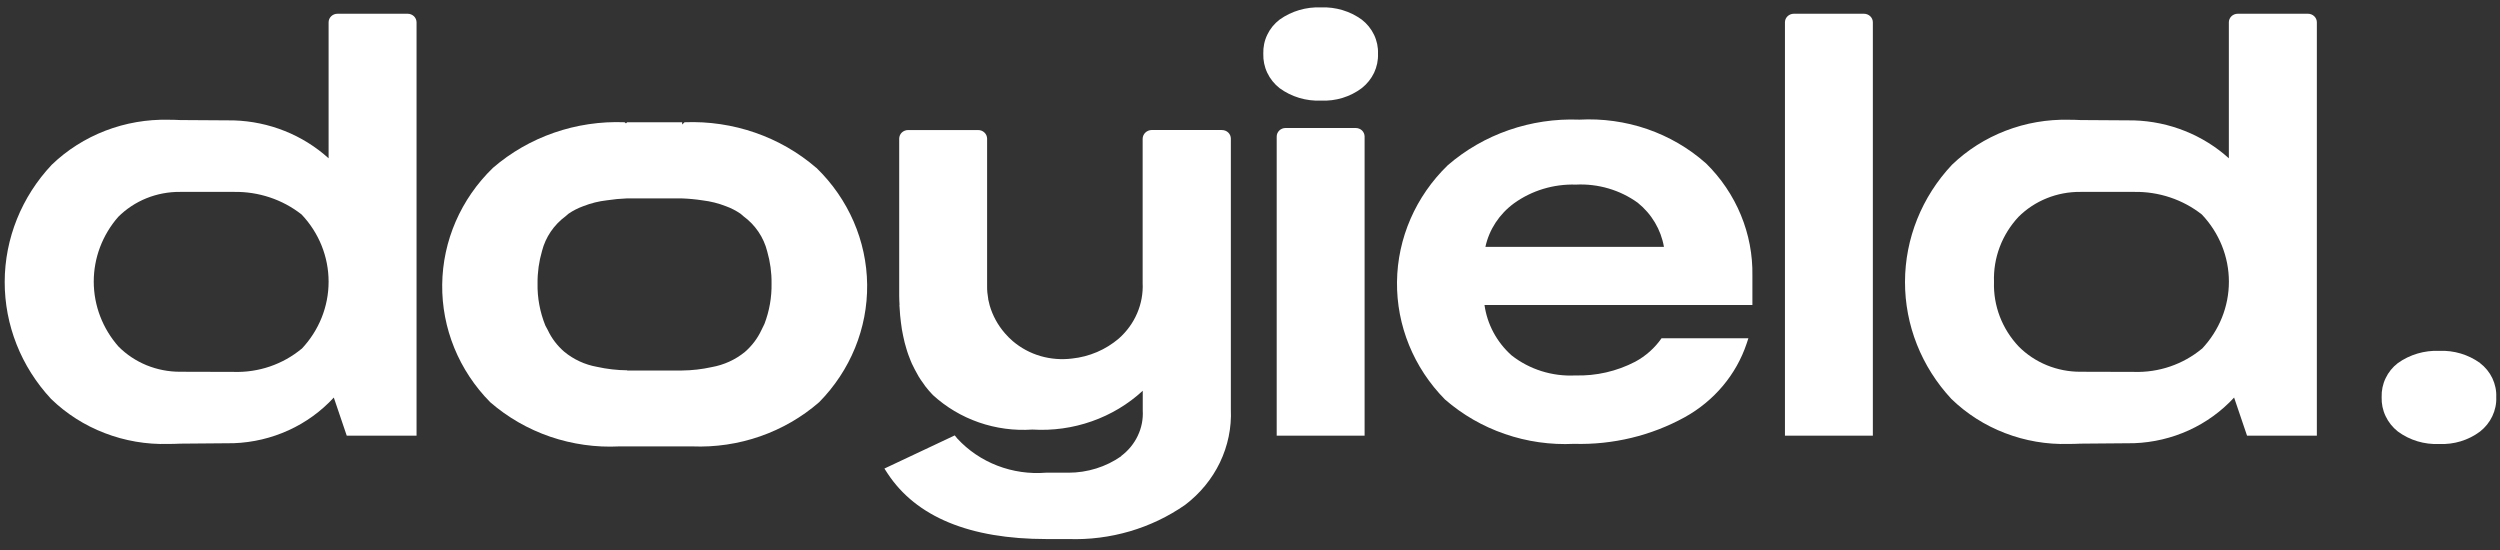
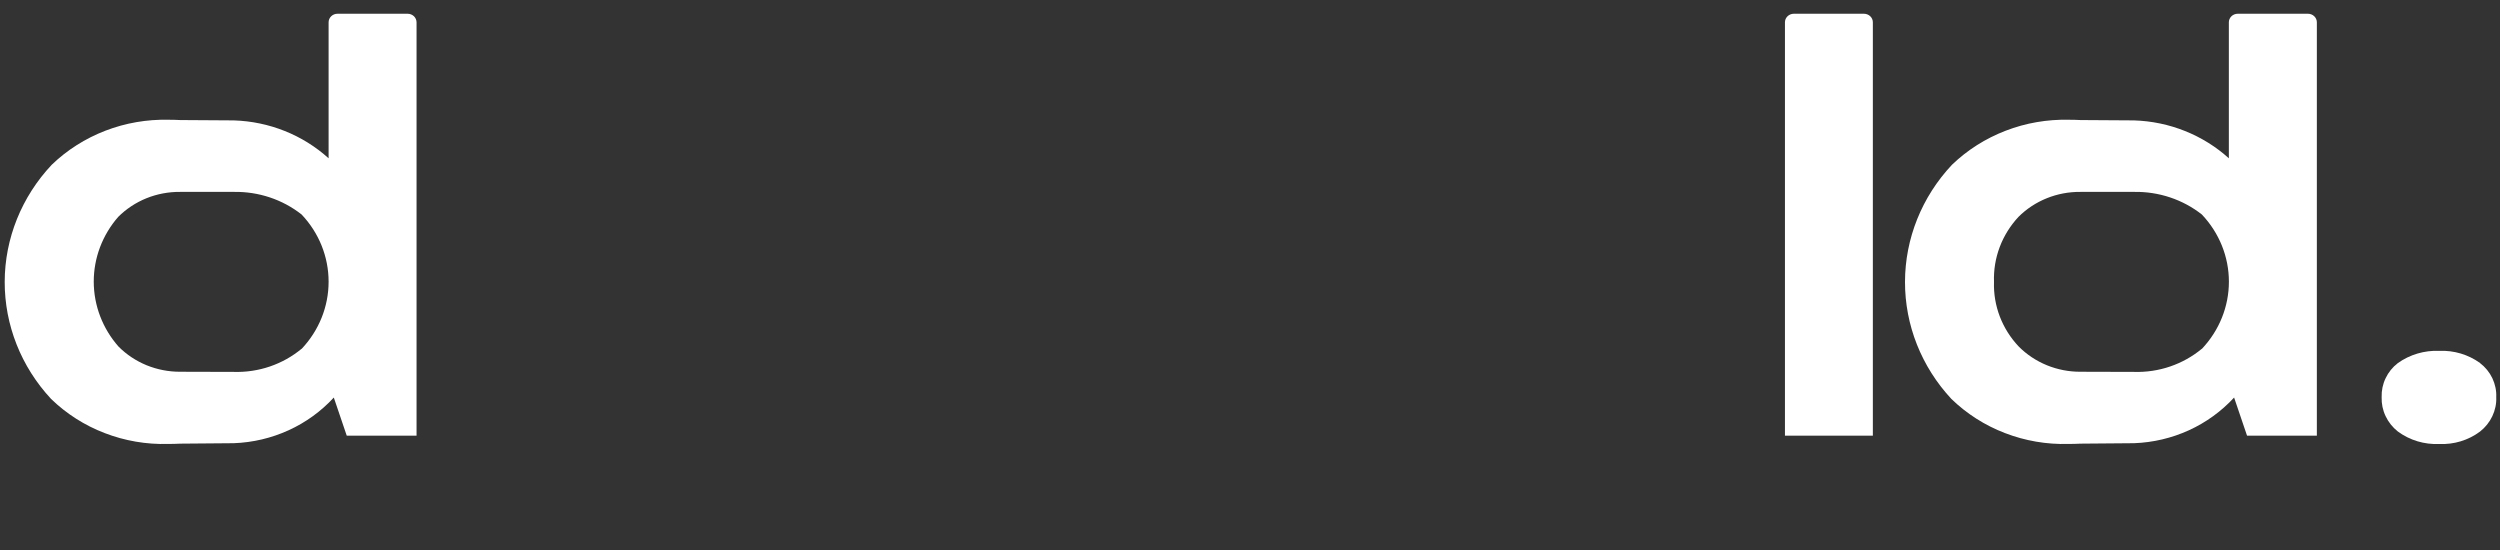
<svg xmlns="http://www.w3.org/2000/svg" width="50" height="11" viewBox="0 0 50 11" fill="none">
  <rect x="0" y="0" width="50" height="11" fill="#333333" stroke="none" />
  <g clip-path="url(#clip0_63_32)">
-     <path d="M16.327 3.358C15.606 2.734 14.66 2.407 13.691 2.445L13.643 2.491V2.445H12.543L12.519 2.468L12.493 2.445C11.524 2.407 10.579 2.735 9.858 3.358C9.217 3.979 8.854 4.816 8.844 5.691C8.834 6.565 9.178 7.41 9.804 8.044C10.153 8.347 10.561 8.582 11.004 8.734C11.447 8.885 11.917 8.952 12.386 8.928C12.439 8.928 12.491 8.928 12.543 8.928H13.643C13.696 8.928 13.747 8.928 13.8 8.928H13.843C14.777 8.966 15.689 8.648 16.383 8.044C17.008 7.41 17.353 6.565 17.343 5.691C17.333 4.816 16.969 3.979 16.329 3.358H16.327ZM12.544 7.406C12.341 7.404 12.139 7.381 11.941 7.337C11.698 7.294 11.472 7.189 11.284 7.034C11.144 6.913 11.032 6.765 10.955 6.6L10.907 6.511C10.799 6.242 10.745 5.955 10.751 5.666C10.749 5.448 10.779 5.231 10.84 5.021C10.911 4.743 11.078 4.497 11.314 4.323L11.335 4.305C11.346 4.293 11.359 4.283 11.372 4.273C11.463 4.211 11.562 4.161 11.667 4.123C11.818 4.064 11.977 4.024 12.139 4.006C12.271 3.986 12.405 3.973 12.539 3.968H13.634C13.774 3.973 13.912 3.986 14.05 4.007C14.211 4.026 14.369 4.066 14.52 4.125C14.623 4.162 14.72 4.213 14.81 4.274C14.823 4.283 14.836 4.294 14.847 4.305L14.868 4.324C15.106 4.498 15.274 4.747 15.344 5.027C15.404 5.236 15.434 5.452 15.431 5.669C15.436 5.945 15.388 6.219 15.289 6.478L15.228 6.603C15.151 6.768 15.039 6.916 14.899 7.038C14.709 7.194 14.48 7.298 14.235 7.342C14.04 7.385 13.841 7.408 13.642 7.41H12.543L12.544 7.406Z" fill="white" />
    <path d="M49.602 7.261C49.367 7.091 49.079 7.005 48.786 7.017C48.489 7.005 48.197 7.091 47.958 7.261C47.852 7.342 47.768 7.446 47.712 7.565C47.655 7.683 47.629 7.812 47.633 7.943C47.629 8.074 47.655 8.204 47.712 8.323C47.768 8.442 47.852 8.547 47.957 8.63C48.194 8.805 48.487 8.893 48.785 8.88C49.08 8.893 49.369 8.805 49.602 8.63C49.707 8.547 49.791 8.442 49.847 8.323C49.903 8.204 49.931 8.074 49.925 7.943C49.931 7.812 49.903 7.683 49.847 7.564C49.791 7.446 49.706 7.342 49.6 7.261L49.602 7.261Z" fill="white" />
    <path d="M37.279 0.275H35.876C35.829 0.275 35.784 0.293 35.751 0.325C35.718 0.357 35.699 0.4 35.699 0.445V8.714H37.457V0.445C37.457 0.4 37.438 0.357 37.405 0.325C37.372 0.293 37.326 0.275 37.279 0.275Z" fill="white" />
-     <path d="M27.114 2.56H25.711C25.664 2.56 25.619 2.578 25.586 2.61C25.553 2.642 25.534 2.685 25.534 2.73V8.714H27.292V2.73C27.292 2.685 27.273 2.641 27.24 2.609C27.207 2.578 27.161 2.56 27.114 2.56H27.114Z" fill="white" />
-     <path d="M27.235 0.392C27 0.222 26.712 0.136 26.419 0.148C26.122 0.136 25.83 0.222 25.592 0.392C25.486 0.473 25.401 0.577 25.345 0.696C25.288 0.814 25.262 0.944 25.266 1.074C25.262 1.205 25.288 1.335 25.345 1.455C25.401 1.574 25.485 1.679 25.59 1.762C25.827 1.936 26.121 2.025 26.419 2.012C26.714 2.026 27.004 1.937 27.236 1.762C27.341 1.679 27.425 1.574 27.482 1.455C27.538 1.335 27.565 1.205 27.56 1.074C27.565 0.944 27.538 0.815 27.481 0.696C27.425 0.578 27.34 0.473 27.235 0.392Z" fill="white" />
-     <path d="M34.116 3.264C33.777 2.963 33.378 2.731 32.944 2.581C32.509 2.432 32.048 2.368 31.587 2.393C30.619 2.355 29.674 2.682 28.954 3.306C28.314 3.927 27.95 4.763 27.94 5.637C27.93 6.511 28.274 7.355 28.899 7.989C29.248 8.293 29.655 8.528 30.098 8.68C30.541 8.833 31.011 8.9 31.481 8.877C32.257 8.899 33.025 8.714 33.699 8.342C34.285 8.016 34.725 7.492 34.933 6.871L34.968 6.765H33.231C33.096 6.959 32.916 7.12 32.705 7.234C32.337 7.426 31.923 7.521 31.505 7.509C31.044 7.532 30.59 7.389 30.232 7.108C29.935 6.843 29.744 6.486 29.69 6.1H35.048V5.512C35.055 5.097 34.977 4.685 34.817 4.299C34.658 3.914 34.421 3.562 34.119 3.266L34.116 3.264ZM29.708 4.938C29.783 4.591 29.986 4.282 30.279 4.067C30.635 3.81 31.072 3.678 31.517 3.692C31.961 3.67 32.399 3.798 32.755 4.055C33.034 4.28 33.219 4.593 33.279 4.938L29.708 4.938Z" fill="white" />
-     <path d="M24.437 2.6H23.034C22.987 2.601 22.941 2.619 22.907 2.652C22.873 2.684 22.854 2.728 22.853 2.774V5.658C22.863 5.865 22.826 6.072 22.743 6.265C22.661 6.457 22.536 6.629 22.377 6.77C22.115 6.994 21.787 7.135 21.439 7.171C21.227 7.197 21.013 7.18 20.809 7.121C20.605 7.061 20.417 6.96 20.257 6.824C20.2 6.775 20.147 6.722 20.098 6.665C19.956 6.502 19.852 6.311 19.793 6.106C19.782 6.066 19.772 6.025 19.764 5.984V5.974C19.749 5.892 19.741 5.809 19.742 5.725V2.771C19.741 2.726 19.723 2.683 19.689 2.651C19.656 2.619 19.611 2.601 19.564 2.601H18.162C18.115 2.601 18.07 2.619 18.036 2.651C18.003 2.683 17.985 2.726 17.984 2.771V5.915C17.984 5.978 17.988 6.038 17.991 6.098H17.988C17.988 6.118 17.992 6.137 17.992 6.157C17.995 6.209 17.999 6.259 18.003 6.31C18.007 6.361 18.012 6.402 18.018 6.445C18.023 6.488 18.031 6.542 18.038 6.589C18.046 6.637 18.054 6.676 18.063 6.718C18.072 6.759 18.082 6.809 18.093 6.851C18.104 6.892 18.116 6.934 18.128 6.975C18.141 7.016 18.152 7.056 18.167 7.095C18.181 7.135 18.198 7.177 18.214 7.217C18.231 7.257 18.243 7.288 18.262 7.322C18.282 7.365 18.304 7.405 18.326 7.445C18.342 7.474 18.357 7.504 18.374 7.532C18.402 7.578 18.433 7.623 18.465 7.666C18.479 7.685 18.491 7.705 18.505 7.724C18.552 7.785 18.603 7.844 18.657 7.9C18.921 8.142 19.234 8.329 19.577 8.448C19.92 8.567 20.285 8.616 20.648 8.591C21.052 8.616 21.456 8.56 21.836 8.426C22.216 8.293 22.563 8.085 22.855 7.815V8.209C22.865 8.384 22.831 8.558 22.755 8.716C22.68 8.875 22.565 9.014 22.422 9.121L22.425 9.124C22.118 9.339 21.748 9.454 21.368 9.454H20.942H20.917C20.587 9.48 20.256 9.432 19.949 9.314C19.642 9.196 19.367 9.01 19.147 8.772L19.095 8.708L17.688 9.371L17.751 9.468C18.323 10.338 19.393 10.781 20.931 10.781H21.37C22.205 10.809 23.026 10.569 23.703 10.097C24.001 9.871 24.24 9.58 24.399 9.249C24.558 8.917 24.633 8.554 24.617 8.189V2.772C24.617 2.726 24.598 2.683 24.565 2.651C24.532 2.619 24.487 2.601 24.44 2.601L24.437 2.6Z" fill="white" />
    <path d="M46.157 0.275H44.754C44.707 0.275 44.662 0.293 44.629 0.325C44.596 0.357 44.577 0.4 44.577 0.445V3.166C44.062 2.7 43.388 2.43 42.681 2.408L41.608 2.401C41.533 2.397 41.457 2.395 41.379 2.395C40.946 2.385 40.516 2.459 40.114 2.614C39.712 2.769 39.346 3 39.04 3.295C38.437 3.936 38.102 4.77 38.1 5.635C38.098 6.5 38.428 7.335 39.028 7.979C39.333 8.275 39.698 8.508 40.101 8.662C40.503 8.817 40.934 8.891 41.367 8.879C41.449 8.879 41.529 8.877 41.608 8.873L42.682 8.864C43.062 8.85 43.435 8.762 43.779 8.605C44.123 8.448 44.43 8.225 44.682 7.951L44.941 8.714H46.337V0.445C46.337 0.4 46.318 0.357 46.285 0.325C46.252 0.293 46.206 0.275 46.16 0.275H46.157ZM44.036 6.976C43.66 7.288 43.177 7.453 42.681 7.438L41.608 7.435C41.377 7.436 41.149 7.391 40.938 7.305C40.725 7.218 40.534 7.091 40.375 6.931C40.041 6.578 39.864 6.114 39.88 5.637C39.863 5.159 40.038 4.694 40.369 4.338C40.529 4.178 40.722 4.051 40.935 3.965C41.148 3.879 41.376 3.836 41.607 3.838H42.681C43.174 3.829 43.655 3.989 44.037 4.29C44.385 4.657 44.578 5.137 44.578 5.634C44.578 6.131 44.385 6.61 44.037 6.978L44.036 6.976Z" fill="white" />
    <path d="M8.152 0.275H6.749C6.702 0.275 6.657 0.293 6.624 0.325C6.591 0.357 6.572 0.4 6.572 0.445V3.166C6.057 2.699 5.383 2.43 4.676 2.408L3.603 2.401C3.527 2.397 3.451 2.395 3.373 2.395C2.941 2.385 2.51 2.459 2.108 2.614C1.706 2.769 1.341 3 1.035 3.295C0.432 3.936 0.096 4.77 0.094 5.635C0.092 6.5 0.422 7.335 1.022 7.979C1.327 8.275 1.692 8.508 2.095 8.662C2.497 8.817 2.928 8.891 3.361 8.879C3.443 8.879 3.523 8.877 3.603 8.873L4.676 8.864C5.056 8.85 5.429 8.762 5.773 8.605C6.117 8.448 6.424 8.225 6.676 7.951L6.935 8.714H8.331V0.445C8.33 0.4 8.312 0.357 8.279 0.325C8.245 0.293 8.2 0.275 8.153 0.275H8.152ZM6.031 6.976C5.655 7.288 5.172 7.453 4.676 7.438L3.603 7.435C3.372 7.436 3.144 7.391 2.932 7.305C2.72 7.218 2.529 7.091 2.37 6.931C2.051 6.569 1.876 6.11 1.875 5.635C1.874 5.161 2.047 4.701 2.364 4.338C2.524 4.178 2.717 4.051 2.929 3.965C3.142 3.879 3.371 3.836 3.602 3.838H4.675C5.169 3.829 5.65 3.989 6.032 4.29C6.38 4.657 6.572 5.137 6.572 5.634C6.572 6.131 6.38 6.61 6.032 6.978L6.031 6.976Z" fill="white" />
  </g>
  <defs>
    <clipPath id="clip0_63_32">
      <rect width="50" height="11" fill="white" />
    </clipPath>
  </defs>
</svg>